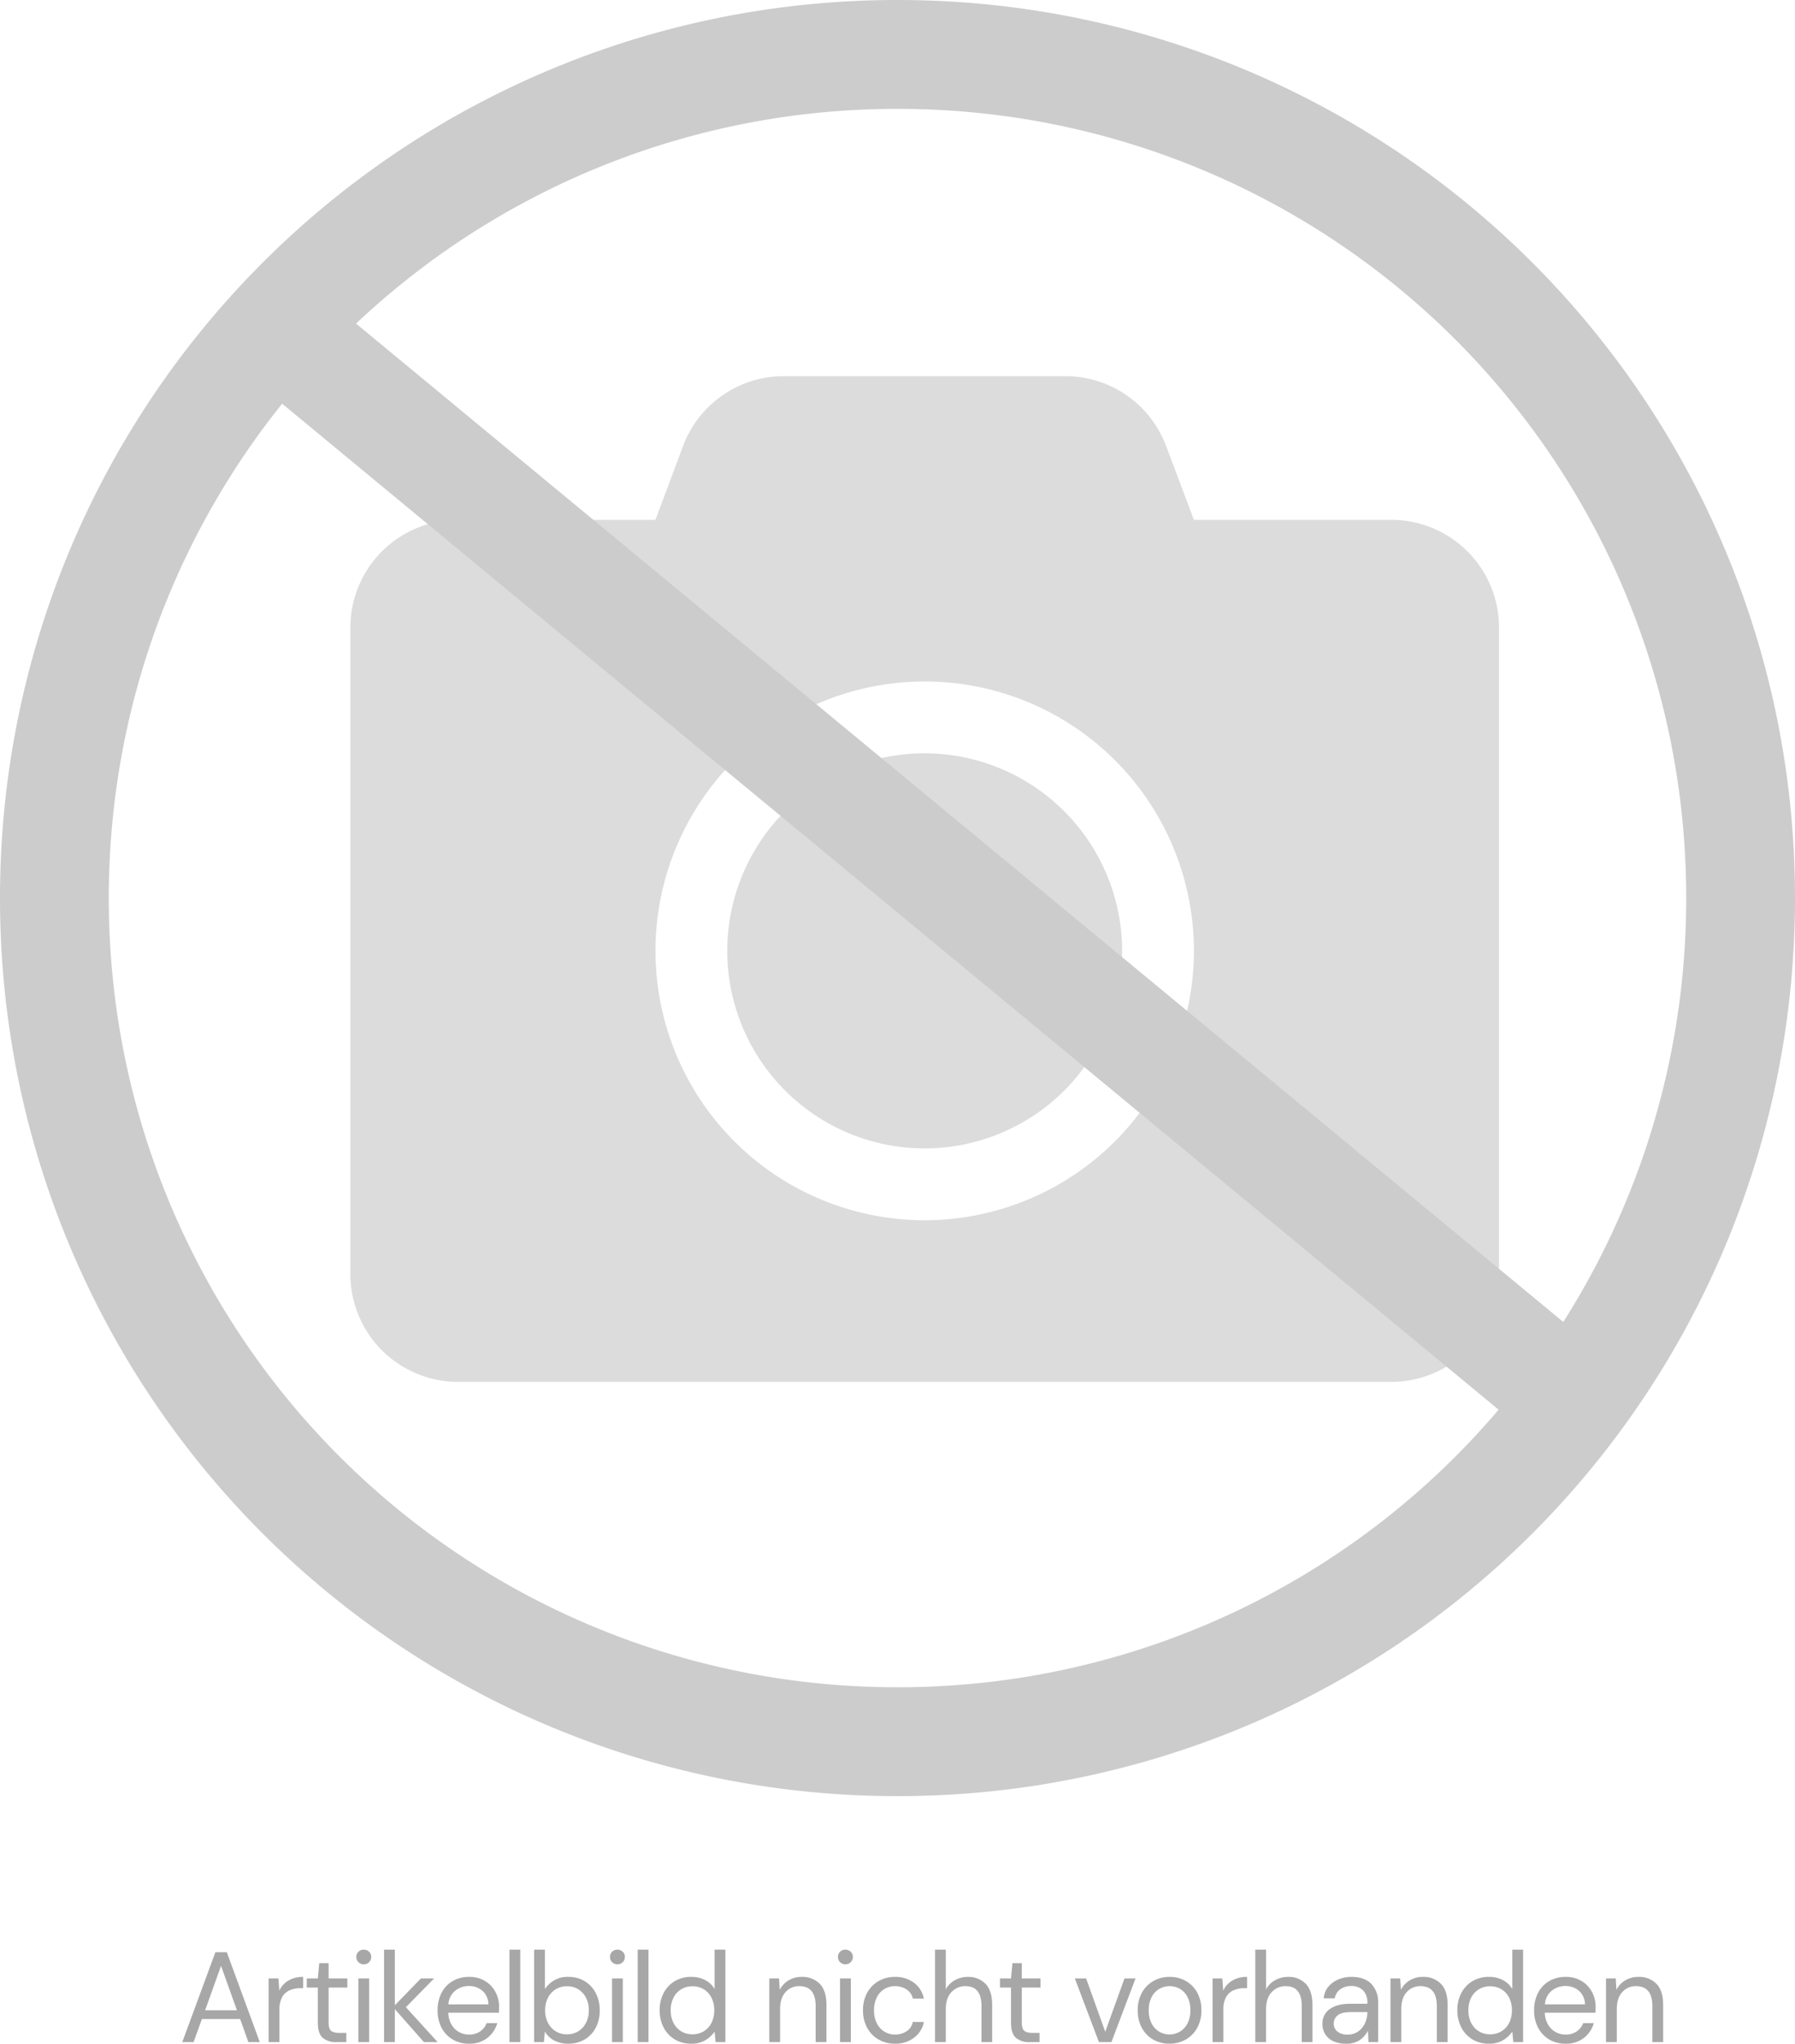
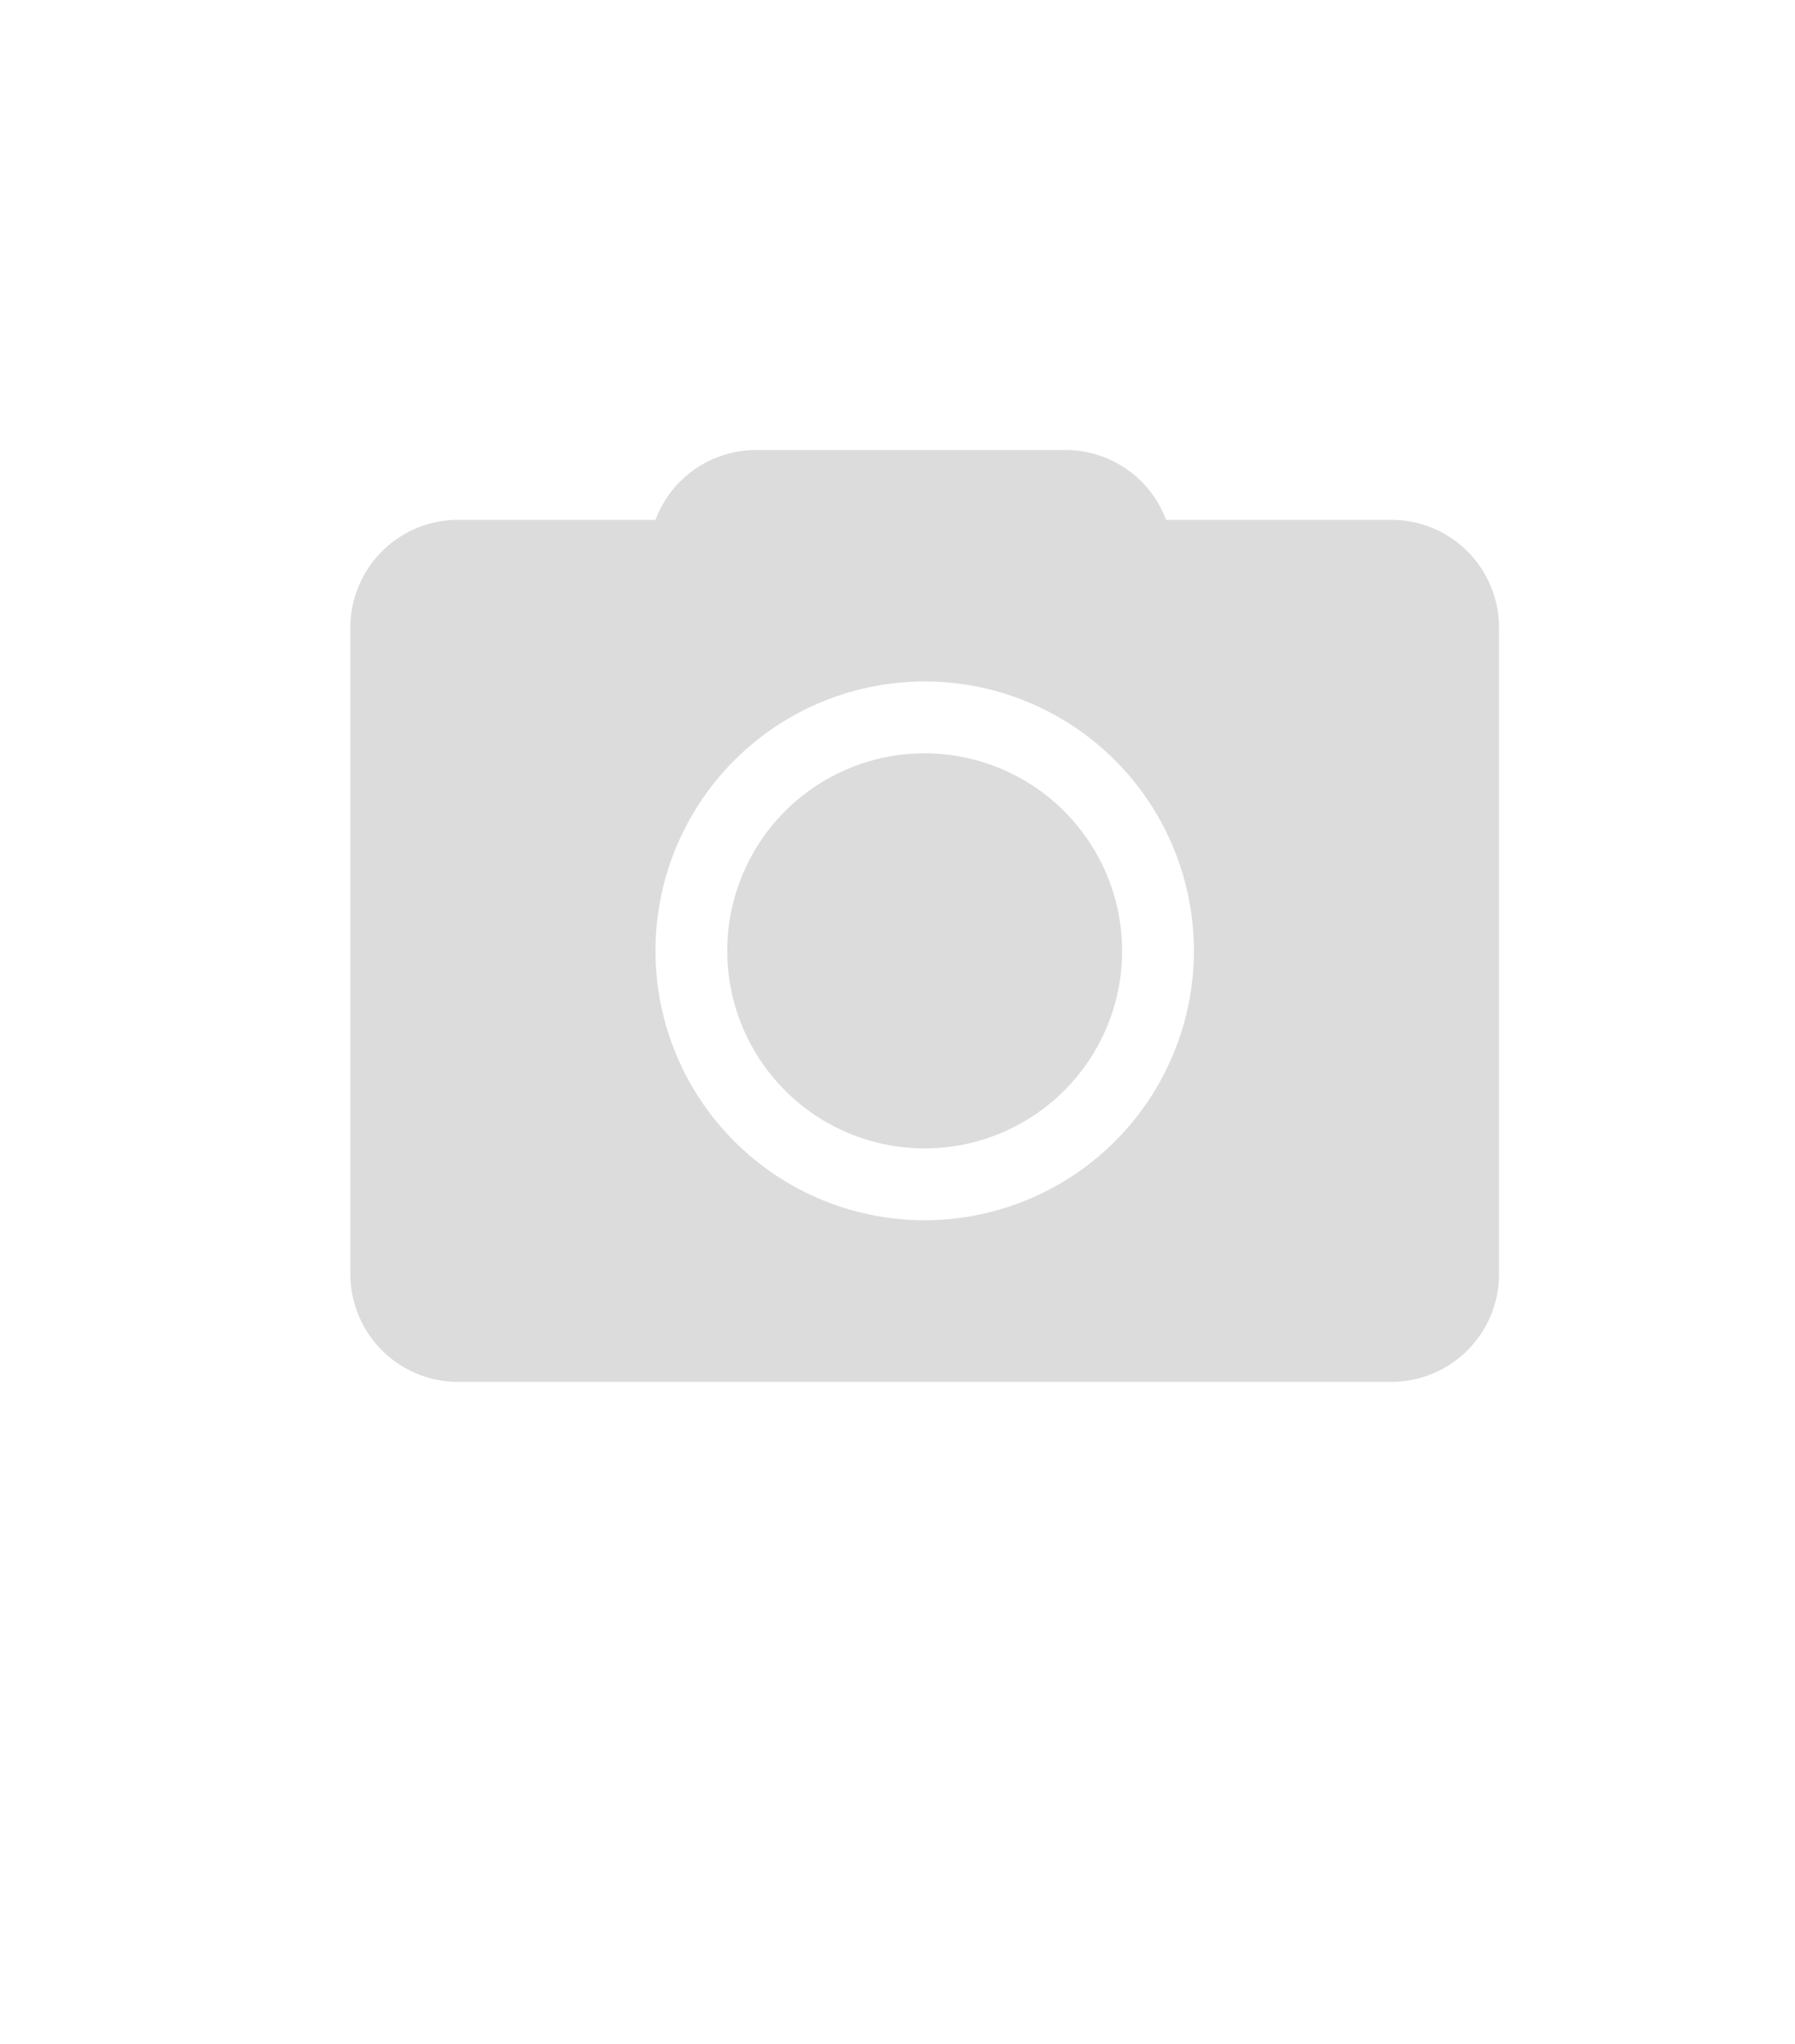
<svg xmlns="http://www.w3.org/2000/svg" width="825" height="938.708" viewBox="0 0 825 938.708">
  <g transform="translate(-127 -56)">
-     <path d="M527.933,117.735V414.7a49.507,49.507,0,0,1-49.494,49.494H49.494A49.507,49.507,0,0,1,0,414.7V117.735A49.507,49.507,0,0,1,49.494,68.242h90.739l12.683-33.924a49.425,49.425,0,0,1,46.3-32.068H328.618a49.425,49.425,0,0,1,46.3,32.068L387.7,68.242H478.44A49.507,49.507,0,0,1,527.933,117.735ZM387.7,266.217A123.734,123.734,0,1,0,263.967,389.951,123.832,123.832,0,0,0,387.7,266.217Zm-33,0a90.739,90.739,0,1,1-90.739-90.739A90.872,90.872,0,0,1,354.705,266.217Z" transform="translate(288.033 226.529)" fill="#dcdcdc" />
-     <path d="M412.5,800a393.724,393.724,0,0,1-39.62-2A386.92,386.92,0,0,1,27,452.119a393.313,393.313,0,0,1,0-79.239A386.919,386.919,0,0,1,372.88,27a393.313,393.313,0,0,1,79.239,0A386.92,386.92,0,0,1,798,372.88a393.311,393.311,0,0,1,0,79.239A386.921,386.921,0,0,1,452.119,798,393.724,393.724,0,0,1,412.5,800Zm-281-645.5h0l582,481-582-481Z" transform="translate(127 56)" fill="none" stroke="#ccc" stroke-width="50" />
-     <path d="M1.77,0,16.992-41.3h5.251L37.406,0H32.155L28.379-10.62H10.8L6.962,0Zm10.5-14.632H26.9L19.588-35.046ZM41.477,0V-29.264h4.484l.413,5.605a10.609,10.609,0,0,1,4.13-4.6,12.8,12.8,0,0,1,6.844-1.711v5.192H55.991a12.246,12.246,0,0,0-4.779.914,7.257,7.257,0,0,0-3.481,3.1,11.787,11.787,0,0,0-1.3,6.018V0ZM72.688,0a9.468,9.468,0,0,1-6.313-1.947q-2.3-1.947-2.3-7.021V-25.075H59v-4.189h5.074l.649-7.021H69.03v7.021h8.614v4.189H69.03V-8.968q0,2.773,1.121,3.747t3.953.973h3.068V0ZM85.2-35.754a3.32,3.32,0,0,1-2.449-.973,3.32,3.32,0,0,1-.974-2.449,3.152,3.152,0,0,1,.974-2.36A3.375,3.375,0,0,1,85.2-42.48a3.4,3.4,0,0,1,2.419.944,3.106,3.106,0,0,1,1,2.36,3.269,3.269,0,0,1-1,2.449A3.348,3.348,0,0,1,85.2-35.754ZM82.718,0V-29.264h4.956V0Zm11.8,0V-42.48h4.956v25.547l11.977-12.331h6.077l-12.98,13.216L119.18,0h-6.313L99.474-15.163V0Zm39,.708a14.335,14.335,0,0,1-7.434-1.918,13.614,13.614,0,0,1-5.1-5.34,16.69,16.69,0,0,1-1.858-8.083,16.954,16.954,0,0,1,1.829-8.054,13.3,13.3,0,0,1,5.1-5.369,14.725,14.725,0,0,1,7.582-1.917,13.675,13.675,0,0,1,7.345,1.917,12.991,12.991,0,0,1,4.749,5.045,14.184,14.184,0,0,1,1.652,6.726q0,.649-.029,1.3t-.03,1.475h-23.3a11.5,11.5,0,0,0,1.563,5.576A9.242,9.242,0,0,0,129.063-4.6a9.3,9.3,0,0,0,4.454,1.121A8.866,8.866,0,0,0,138.65-4.9a8.1,8.1,0,0,0,3.009-3.835h4.9a13.208,13.208,0,0,1-4.514,6.756A13.163,13.163,0,0,1,133.517.708Zm0-26.491a9.9,9.9,0,0,0-6.283,2.153,8.676,8.676,0,0,0-3.157,6.284h18.408a8.371,8.371,0,0,0-2.714-6.195A9.105,9.105,0,0,0,133.517-25.783ZM152.161,0V-42.48h4.956V0Zm26.963.708a13.538,13.538,0,0,1-6.4-1.475,10.2,10.2,0,0,1-4.277-4.13L167.973,0h-4.484V-42.48h4.956v18.054a13.812,13.812,0,0,1,4.041-3.835,12.046,12.046,0,0,1,6.7-1.711,14.179,14.179,0,0,1,7.611,2.006,13.725,13.725,0,0,1,5.044,5.487,16.965,16.965,0,0,1,1.8,7.906,16.786,16.786,0,0,1-1.8,7.877,13.5,13.5,0,0,1-5.074,5.428A14.5,14.5,0,0,1,179.124.708ZM178.593-3.6a9.668,9.668,0,0,0,5.192-1.387,9.758,9.758,0,0,0,3.54-3.865,12.289,12.289,0,0,0,1.3-5.782,12.289,12.289,0,0,0-1.3-5.782,9.758,9.758,0,0,0-3.54-3.864,9.668,9.668,0,0,0-5.192-1.387,9.668,9.668,0,0,0-5.192,1.387,9.758,9.758,0,0,0-3.54,3.864,12.289,12.289,0,0,0-1.3,5.782,12.289,12.289,0,0,0,1.3,5.782,9.758,9.758,0,0,0,3.54,3.865A9.668,9.668,0,0,0,178.593-3.6ZM201.78-35.754a3.32,3.32,0,0,1-2.449-.973,3.32,3.32,0,0,1-.973-2.449,3.152,3.152,0,0,1,.973-2.36,3.375,3.375,0,0,1,2.449-.944,3.4,3.4,0,0,1,2.419.944,3.106,3.106,0,0,1,1,2.36,3.27,3.27,0,0,1-1,2.449A3.348,3.348,0,0,1,201.78-35.754ZM199.3,0V-29.264h4.956V0Zm11.8,0V-42.48h4.956V0Zm24.6.708a14.332,14.332,0,0,1-7.64-2.006,13.658,13.658,0,0,1-5.074-5.487,16.965,16.965,0,0,1-1.8-7.906,16.564,16.564,0,0,1,1.829-7.877A13.775,13.775,0,0,1,228.094-28a14.457,14.457,0,0,1,7.67-1.976,13.363,13.363,0,0,1,6.372,1.475,10.629,10.629,0,0,1,4.307,4.13V-42.48H251.4V0h-4.484l-.472-4.838A13.7,13.7,0,0,1,242.372-1,12.078,12.078,0,0,1,235.7.708Zm.531-4.307a9.82,9.82,0,0,0,5.221-1.387A9.482,9.482,0,0,0,245-8.85a12.525,12.525,0,0,0,1.268-5.782A12.525,12.525,0,0,0,245-20.414a9.482,9.482,0,0,0-3.54-3.864,9.82,9.82,0,0,0-5.221-1.387,9.709,9.709,0,0,0-5.163,1.387,9.482,9.482,0,0,0-3.54,3.864,12.525,12.525,0,0,0-1.268,5.782,12.525,12.525,0,0,0,1.268,5.782,9.482,9.482,0,0,0,3.54,3.865A9.709,9.709,0,0,0,236.236-3.6ZM271.577,0V-29.264h4.484l.3,5.251a10.628,10.628,0,0,1,4.071-4.366,11.468,11.468,0,0,1,6.018-1.593,11.086,11.086,0,0,1,8.29,3.156q3.1,3.157,3.1,9.705V0h-4.956V-16.579q0-9.145-7.552-9.145a8.156,8.156,0,0,0-6.283,2.743q-2.507,2.744-2.508,7.818V0Zm34.987-35.754a3.32,3.32,0,0,1-2.448-.973,3.32,3.32,0,0,1-.974-2.449,3.152,3.152,0,0,1,.974-2.36,3.375,3.375,0,0,1,2.448-.944,3.4,3.4,0,0,1,2.419.944,3.107,3.107,0,0,1,1,2.36,3.269,3.269,0,0,1-1,2.449A3.348,3.348,0,0,1,306.564-35.754ZM304.086,0V-29.264h4.956V0Zm25.252.708a14.812,14.812,0,0,1-7.523-1.918,13.785,13.785,0,0,1-5.251-5.369,16.315,16.315,0,0,1-1.918-8.054,16.315,16.315,0,0,1,1.918-8.054,13.785,13.785,0,0,1,5.251-5.369,14.812,14.812,0,0,1,7.523-1.917,14.053,14.053,0,0,1,8.762,2.714A11.827,11.827,0,0,1,342.613-20h-5.074a6.5,6.5,0,0,0-2.891-4.219,9.588,9.588,0,0,0-5.369-1.5,9.293,9.293,0,0,0-4.661,1.239,9.242,9.242,0,0,0-3.54,3.717,12.64,12.64,0,0,0-1.357,6.136A12.64,12.64,0,0,0,321.078-8.5a9.453,9.453,0,0,0,3.54,3.747,9.127,9.127,0,0,0,4.661,1.269,9.588,9.588,0,0,0,5.369-1.5,6.529,6.529,0,0,0,2.891-4.278h5.074a11.715,11.715,0,0,1-4.484,7.2A13.973,13.973,0,0,1,329.338.708ZM347.746,0V-42.48H352.7v18.231a10.423,10.423,0,0,1,4.189-4.219,11.97,11.97,0,0,1,5.9-1.5,10.836,10.836,0,0,1,8.142,3.156Q374-23.659,374-17.11V0h-4.9V-16.579q0-9.145-7.375-9.145a8.5,8.5,0,0,0-6.431,2.743q-2.6,2.744-2.6,7.818V0Zm43.542,0a9.468,9.468,0,0,1-6.313-1.947q-2.3-1.947-2.3-7.021V-25.075H377.6v-4.189h5.074l.649-7.021h4.307v7.021h8.614v4.189H387.63V-8.968q0,2.773,1.121,3.747t3.953.973h3.068V0Zm31.8,0L412-29.264h5.192L425.98-4.779l8.85-24.485H439.9L428.812,0ZM455.48.708a14.714,14.714,0,0,1-7.434-1.888,13.638,13.638,0,0,1-5.221-5.34,16.441,16.441,0,0,1-1.918-8.113,16.24,16.24,0,0,1,1.947-8.113,13.782,13.782,0,0,1,5.281-5.34,14.877,14.877,0,0,1,7.464-1.888,14.714,14.714,0,0,1,7.434,1.888,13.638,13.638,0,0,1,5.221,5.34,16.441,16.441,0,0,1,1.918,8.113,16.24,16.24,0,0,1-1.947,8.113,13.782,13.782,0,0,1-5.28,5.34A14.877,14.877,0,0,1,455.48.708Zm0-4.248a9.4,9.4,0,0,0,4.72-1.239A9.242,9.242,0,0,0,463.74-8.5a12.64,12.64,0,0,0,1.357-6.136,12.872,12.872,0,0,0-1.328-6.136,9.051,9.051,0,0,0-3.51-3.717,9.293,9.293,0,0,0-4.661-1.239,9.4,9.4,0,0,0-4.72,1.239,9.242,9.242,0,0,0-3.54,3.717,12.64,12.64,0,0,0-1.357,6.136A12.64,12.64,0,0,0,447.338-8.5a9.309,9.309,0,0,0,3.51,3.717A9.134,9.134,0,0,0,455.48-3.54ZM475.3,0V-29.264h4.484l.413,5.605a10.609,10.609,0,0,1,4.13-4.6,12.8,12.8,0,0,1,6.844-1.711v5.192h-1.357a12.246,12.246,0,0,0-4.779.914,7.257,7.257,0,0,0-3.481,3.1,11.787,11.787,0,0,0-1.3,6.018V0Zm19.647,0V-42.48h4.956v18.231a10.423,10.423,0,0,1,4.189-4.219,11.97,11.97,0,0,1,5.9-1.5,10.836,10.836,0,0,1,8.142,3.156q3.068,3.157,3.068,9.705V0h-4.9V-16.579q0-9.145-7.375-9.145a8.5,8.5,0,0,0-6.431,2.743q-2.6,2.744-2.6,7.818V0Zm41.713.708a13.264,13.264,0,0,1-6.077-1.239,8.422,8.422,0,0,1-3.6-3.3,8.884,8.884,0,0,1-1.18-4.484,7.947,7.947,0,0,1,3.422-6.9q3.422-2.419,9.322-2.419h7.906V-18a7.809,7.809,0,0,0-2.006-5.812,7.317,7.317,0,0,0-5.369-1.976,8.559,8.559,0,0,0-4.985,1.445,6.333,6.333,0,0,0-2.625,4.219H526.4a9.391,9.391,0,0,1,2.154-5.369,12.035,12.035,0,0,1,4.632-3.333,15.242,15.242,0,0,1,5.9-1.15q6.136,0,9.234,3.274a12.144,12.144,0,0,1,3.1,8.7V0h-4.425l-.295-5.251a11.607,11.607,0,0,1-3.628,4.218A10.646,10.646,0,0,1,536.664.708Zm.767-4.189A8.071,8.071,0,0,0,542.3-4.956a9.415,9.415,0,0,0,3.1-3.835,11.944,11.944,0,0,0,1.062-4.956v-.059h-7.493q-4.366,0-6.165,1.5A4.691,4.691,0,0,0,531-8.555a4.539,4.539,0,0,0,1.681,3.688A7.273,7.273,0,0,0,537.431-3.481ZM557.078,0V-29.264h4.484l.295,5.251a10.628,10.628,0,0,1,4.071-4.366,11.468,11.468,0,0,1,6.018-1.593,11.086,11.086,0,0,1,8.289,3.156q3.1,3.157,3.1,9.705V0h-4.956V-16.579q0-9.145-7.552-9.145a8.156,8.156,0,0,0-6.284,2.743q-2.508,2.744-2.508,7.818V0Zm45.253.708A14.332,14.332,0,0,1,594.69-1.3a13.658,13.658,0,0,1-5.074-5.487,16.965,16.965,0,0,1-1.8-7.906,16.564,16.564,0,0,1,1.829-7.877A13.775,13.775,0,0,1,594.72-28a14.457,14.457,0,0,1,7.67-1.976,13.362,13.362,0,0,1,6.372,1.475,10.629,10.629,0,0,1,4.307,4.13V-42.48h4.956V0h-4.484l-.472-4.838A13.7,13.7,0,0,1,609-1,12.078,12.078,0,0,1,602.331.708Zm.531-4.307a9.82,9.82,0,0,0,5.221-1.387,9.482,9.482,0,0,0,3.54-3.865,12.526,12.526,0,0,0,1.268-5.782,12.526,12.526,0,0,0-1.268-5.782,9.482,9.482,0,0,0-3.54-3.864,9.82,9.82,0,0,0-5.221-1.387,9.709,9.709,0,0,0-5.163,1.387,9.482,9.482,0,0,0-3.54,3.864,12.526,12.526,0,0,0-1.268,5.782,12.526,12.526,0,0,0,1.268,5.782,9.482,9.482,0,0,0,3.54,3.865A9.709,9.709,0,0,0,602.862-3.6ZM637.495.708a14.335,14.335,0,0,1-7.434-1.918,13.614,13.614,0,0,1-5.1-5.34,16.69,16.69,0,0,1-1.859-8.083,16.954,16.954,0,0,1,1.829-8.054,13.3,13.3,0,0,1,5.1-5.369,14.725,14.725,0,0,1,7.581-1.917,13.675,13.675,0,0,1,7.346,1.917,12.991,12.991,0,0,1,4.749,5.045,14.183,14.183,0,0,1,1.652,6.726q0,.649-.03,1.3t-.029,1.475H628a11.5,11.5,0,0,0,1.563,5.576A9.243,9.243,0,0,0,633.04-4.6a9.3,9.3,0,0,0,4.455,1.121A8.866,8.866,0,0,0,642.628-4.9a8.1,8.1,0,0,0,3.009-3.835h4.9a13.208,13.208,0,0,1-4.514,6.756A13.163,13.163,0,0,1,637.495.708Zm0-26.491a9.9,9.9,0,0,0-6.284,2.153,8.676,8.676,0,0,0-3.156,6.284h18.408a8.371,8.371,0,0,0-2.714-6.195A9.105,9.105,0,0,0,637.495-25.783ZM656.139,0V-29.264h4.484l.295,5.251a10.628,10.628,0,0,1,4.071-4.366,11.468,11.468,0,0,1,6.018-1.593,11.086,11.086,0,0,1,8.289,3.156q3.1,3.157,3.1,9.705V0h-4.956V-16.579q0-9.145-7.552-9.145a8.156,8.156,0,0,0-6.284,2.743q-2.508,2.744-2.508,7.818V0Z" transform="translate(209 994)" fill="#a7a7a7" />
+     <path d="M527.933,117.735V414.7a49.507,49.507,0,0,1-49.494,49.494H49.494A49.507,49.507,0,0,1,0,414.7V117.735A49.507,49.507,0,0,1,49.494,68.242h90.739a49.425,49.425,0,0,1,46.3-32.068H328.618a49.425,49.425,0,0,1,46.3,32.068L387.7,68.242H478.44A49.507,49.507,0,0,1,527.933,117.735ZM387.7,266.217A123.734,123.734,0,1,0,263.967,389.951,123.832,123.832,0,0,0,387.7,266.217Zm-33,0a90.739,90.739,0,1,1-90.739-90.739A90.872,90.872,0,0,1,354.705,266.217Z" transform="translate(288.033 226.529)" fill="#dcdcdc" />
  </g>
</svg>